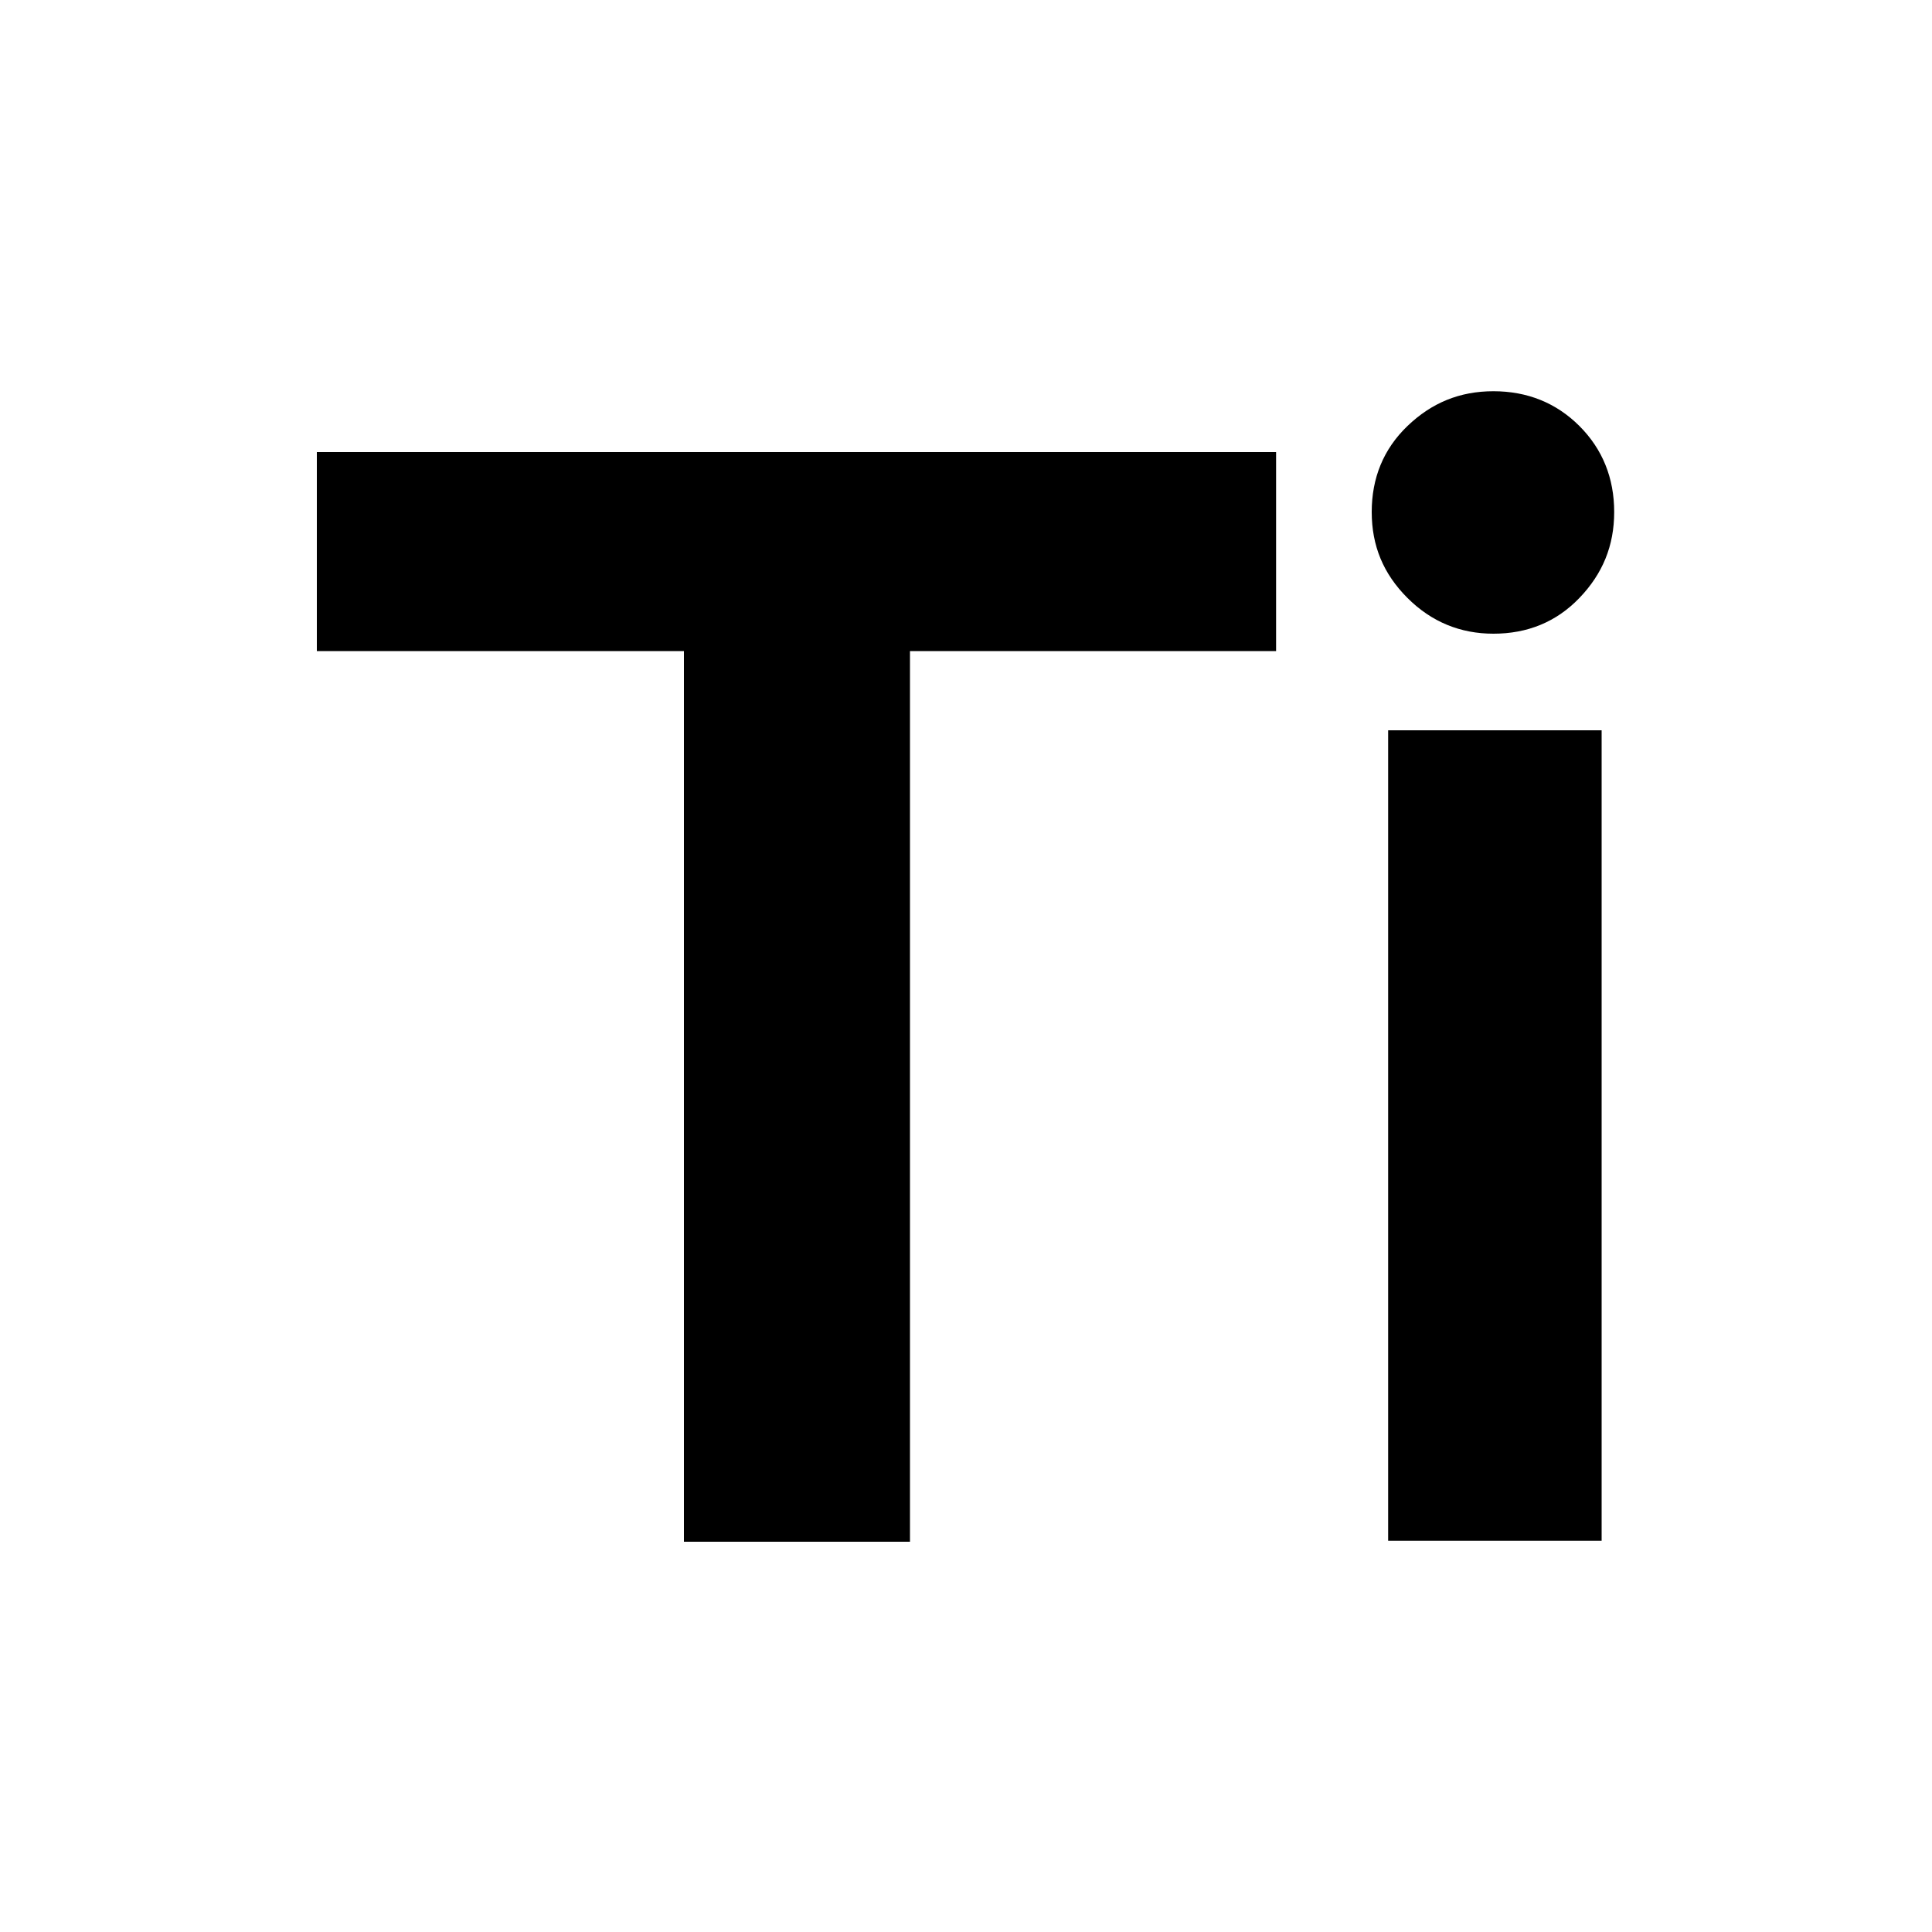
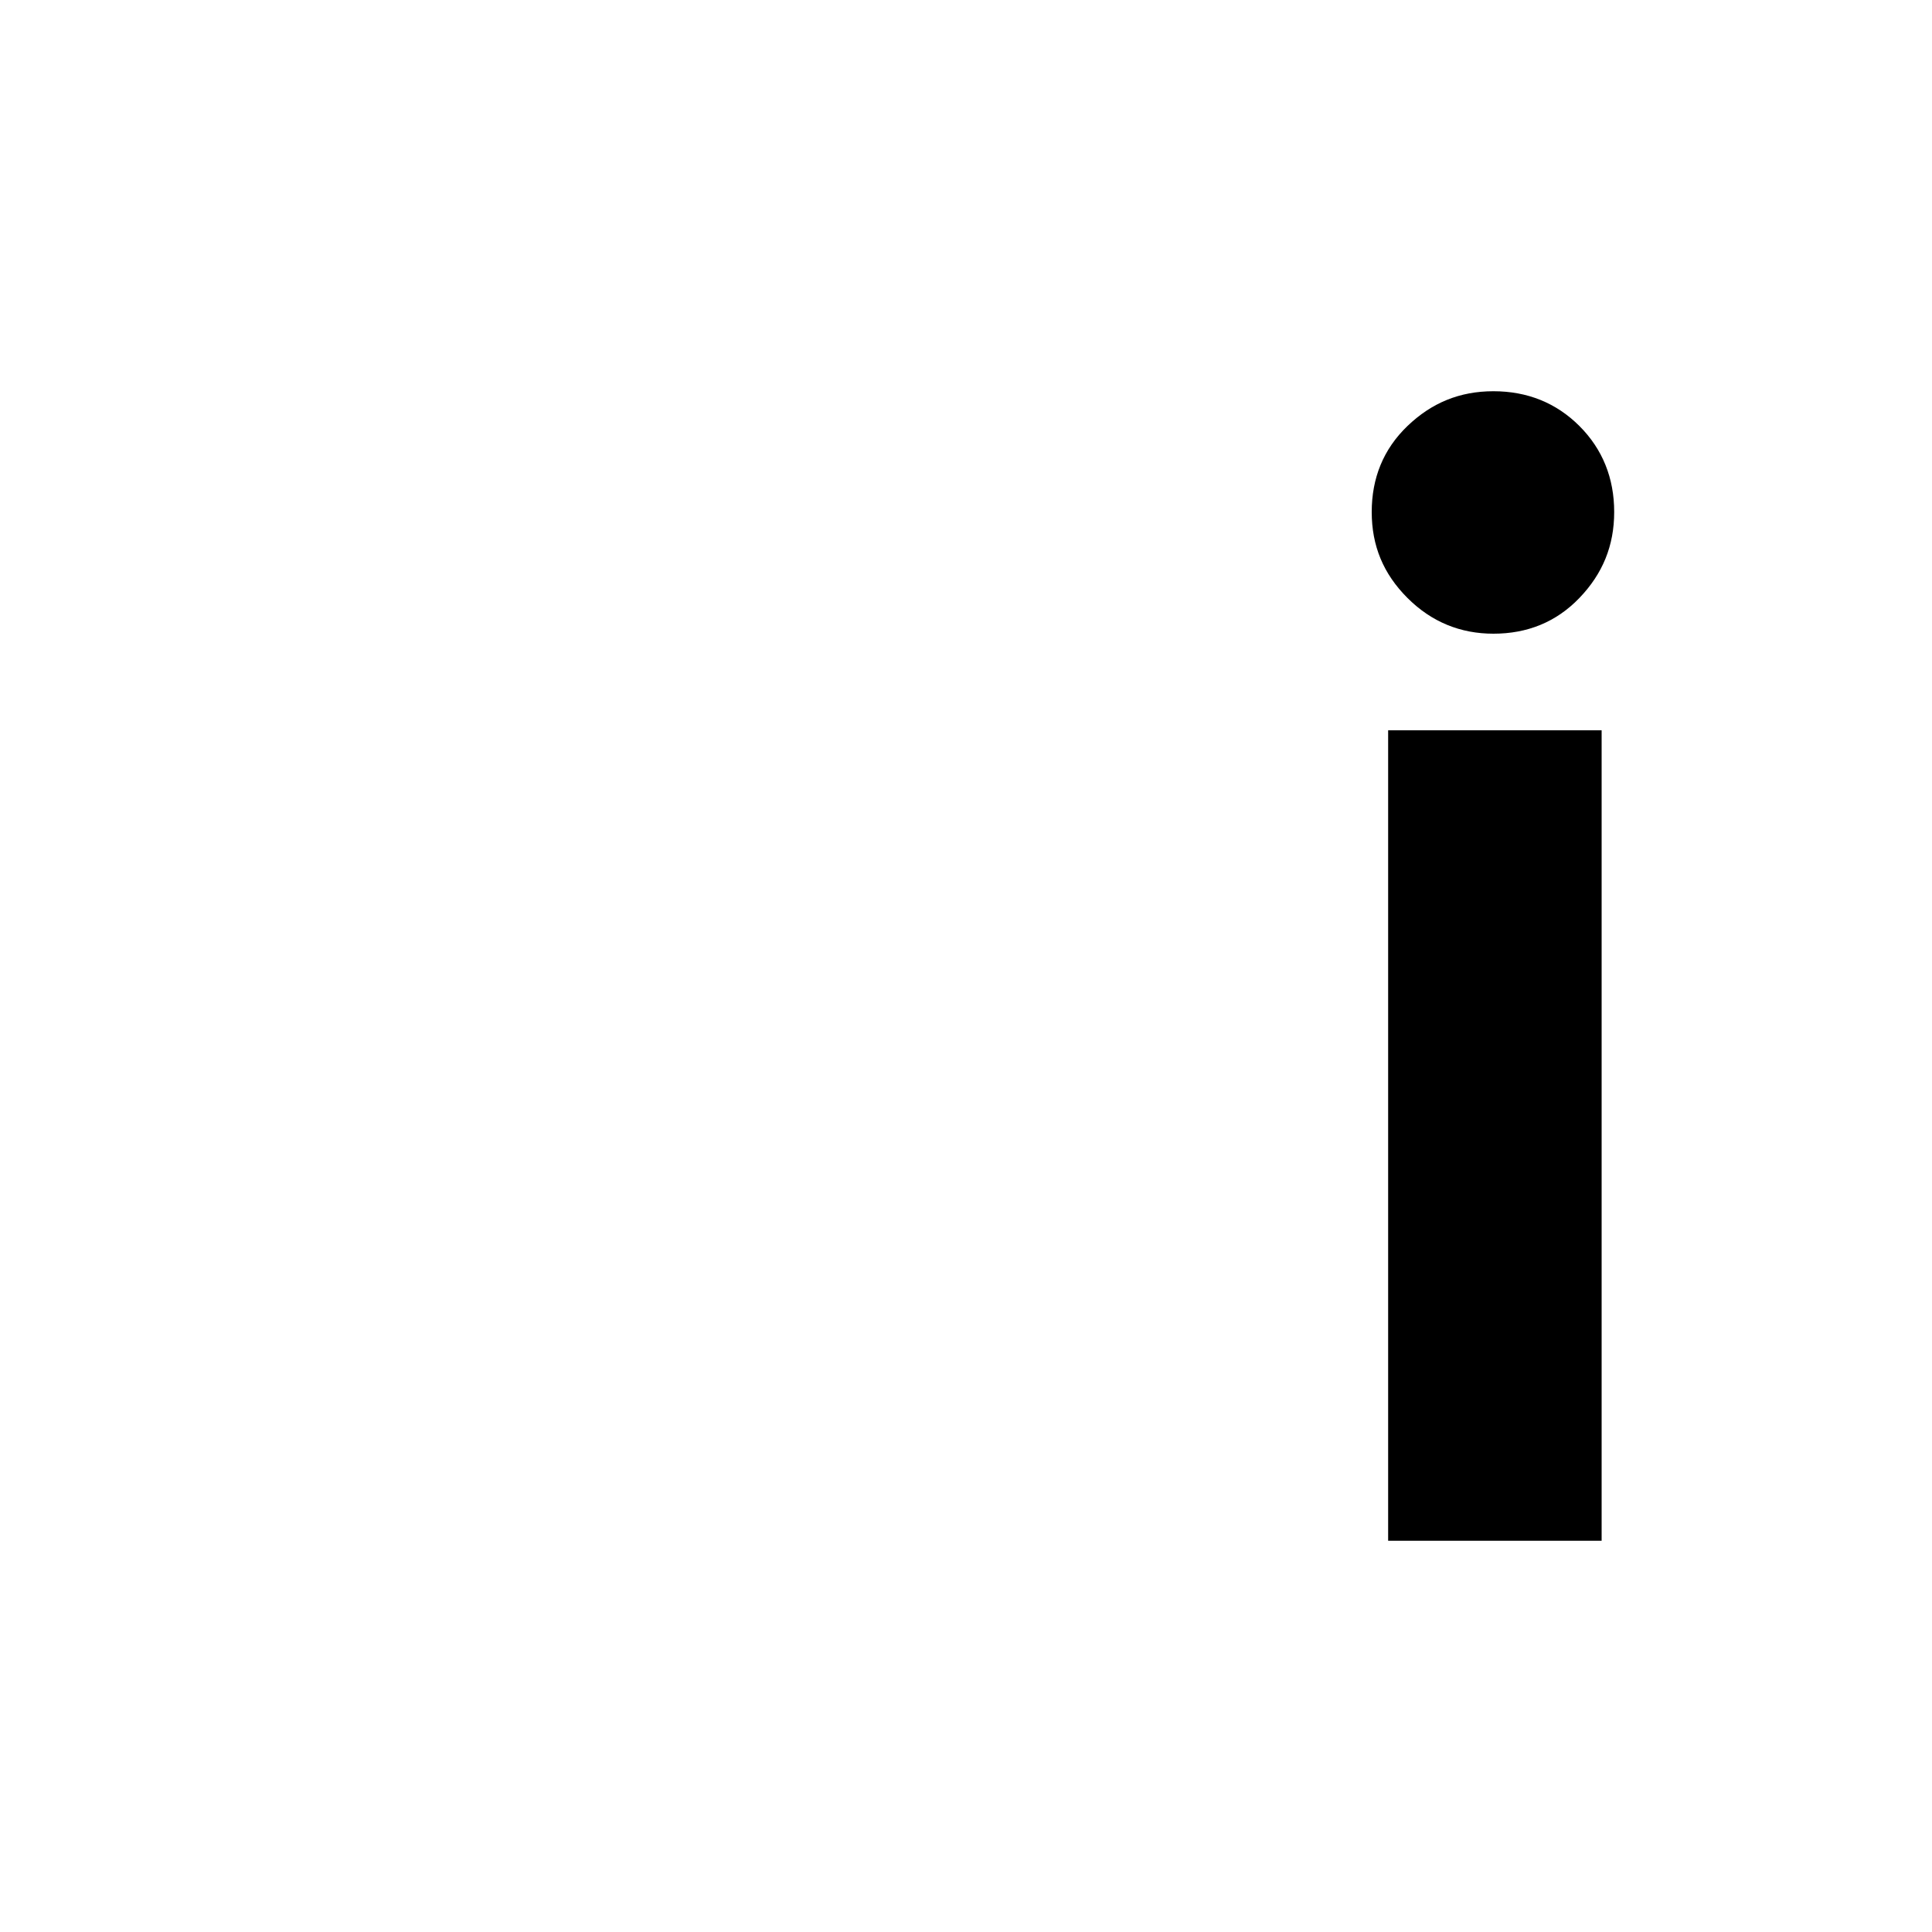
<svg xmlns="http://www.w3.org/2000/svg" viewBox="0 0 20 20" id="Ebene_1">
-   <path d="M7.08,15.95V6.74h-3.8v-2.06h9.93v2.06h-3.79v9.22h-2.34Z" />
  <path d="M15.46,6.56c-.34,0-.64-.12-.89-.37-.25-.25-.37-.54-.37-.89s.12-.65.37-.89c.25-.24.54-.36.89-.36s.65.12.89.36c.24.24.36.54.36.89s-.12.64-.36.89c-.24.25-.54.37-.89.37ZM14.37,15.95V7.56h2.21v8.39h-2.21Z" />
</svg>